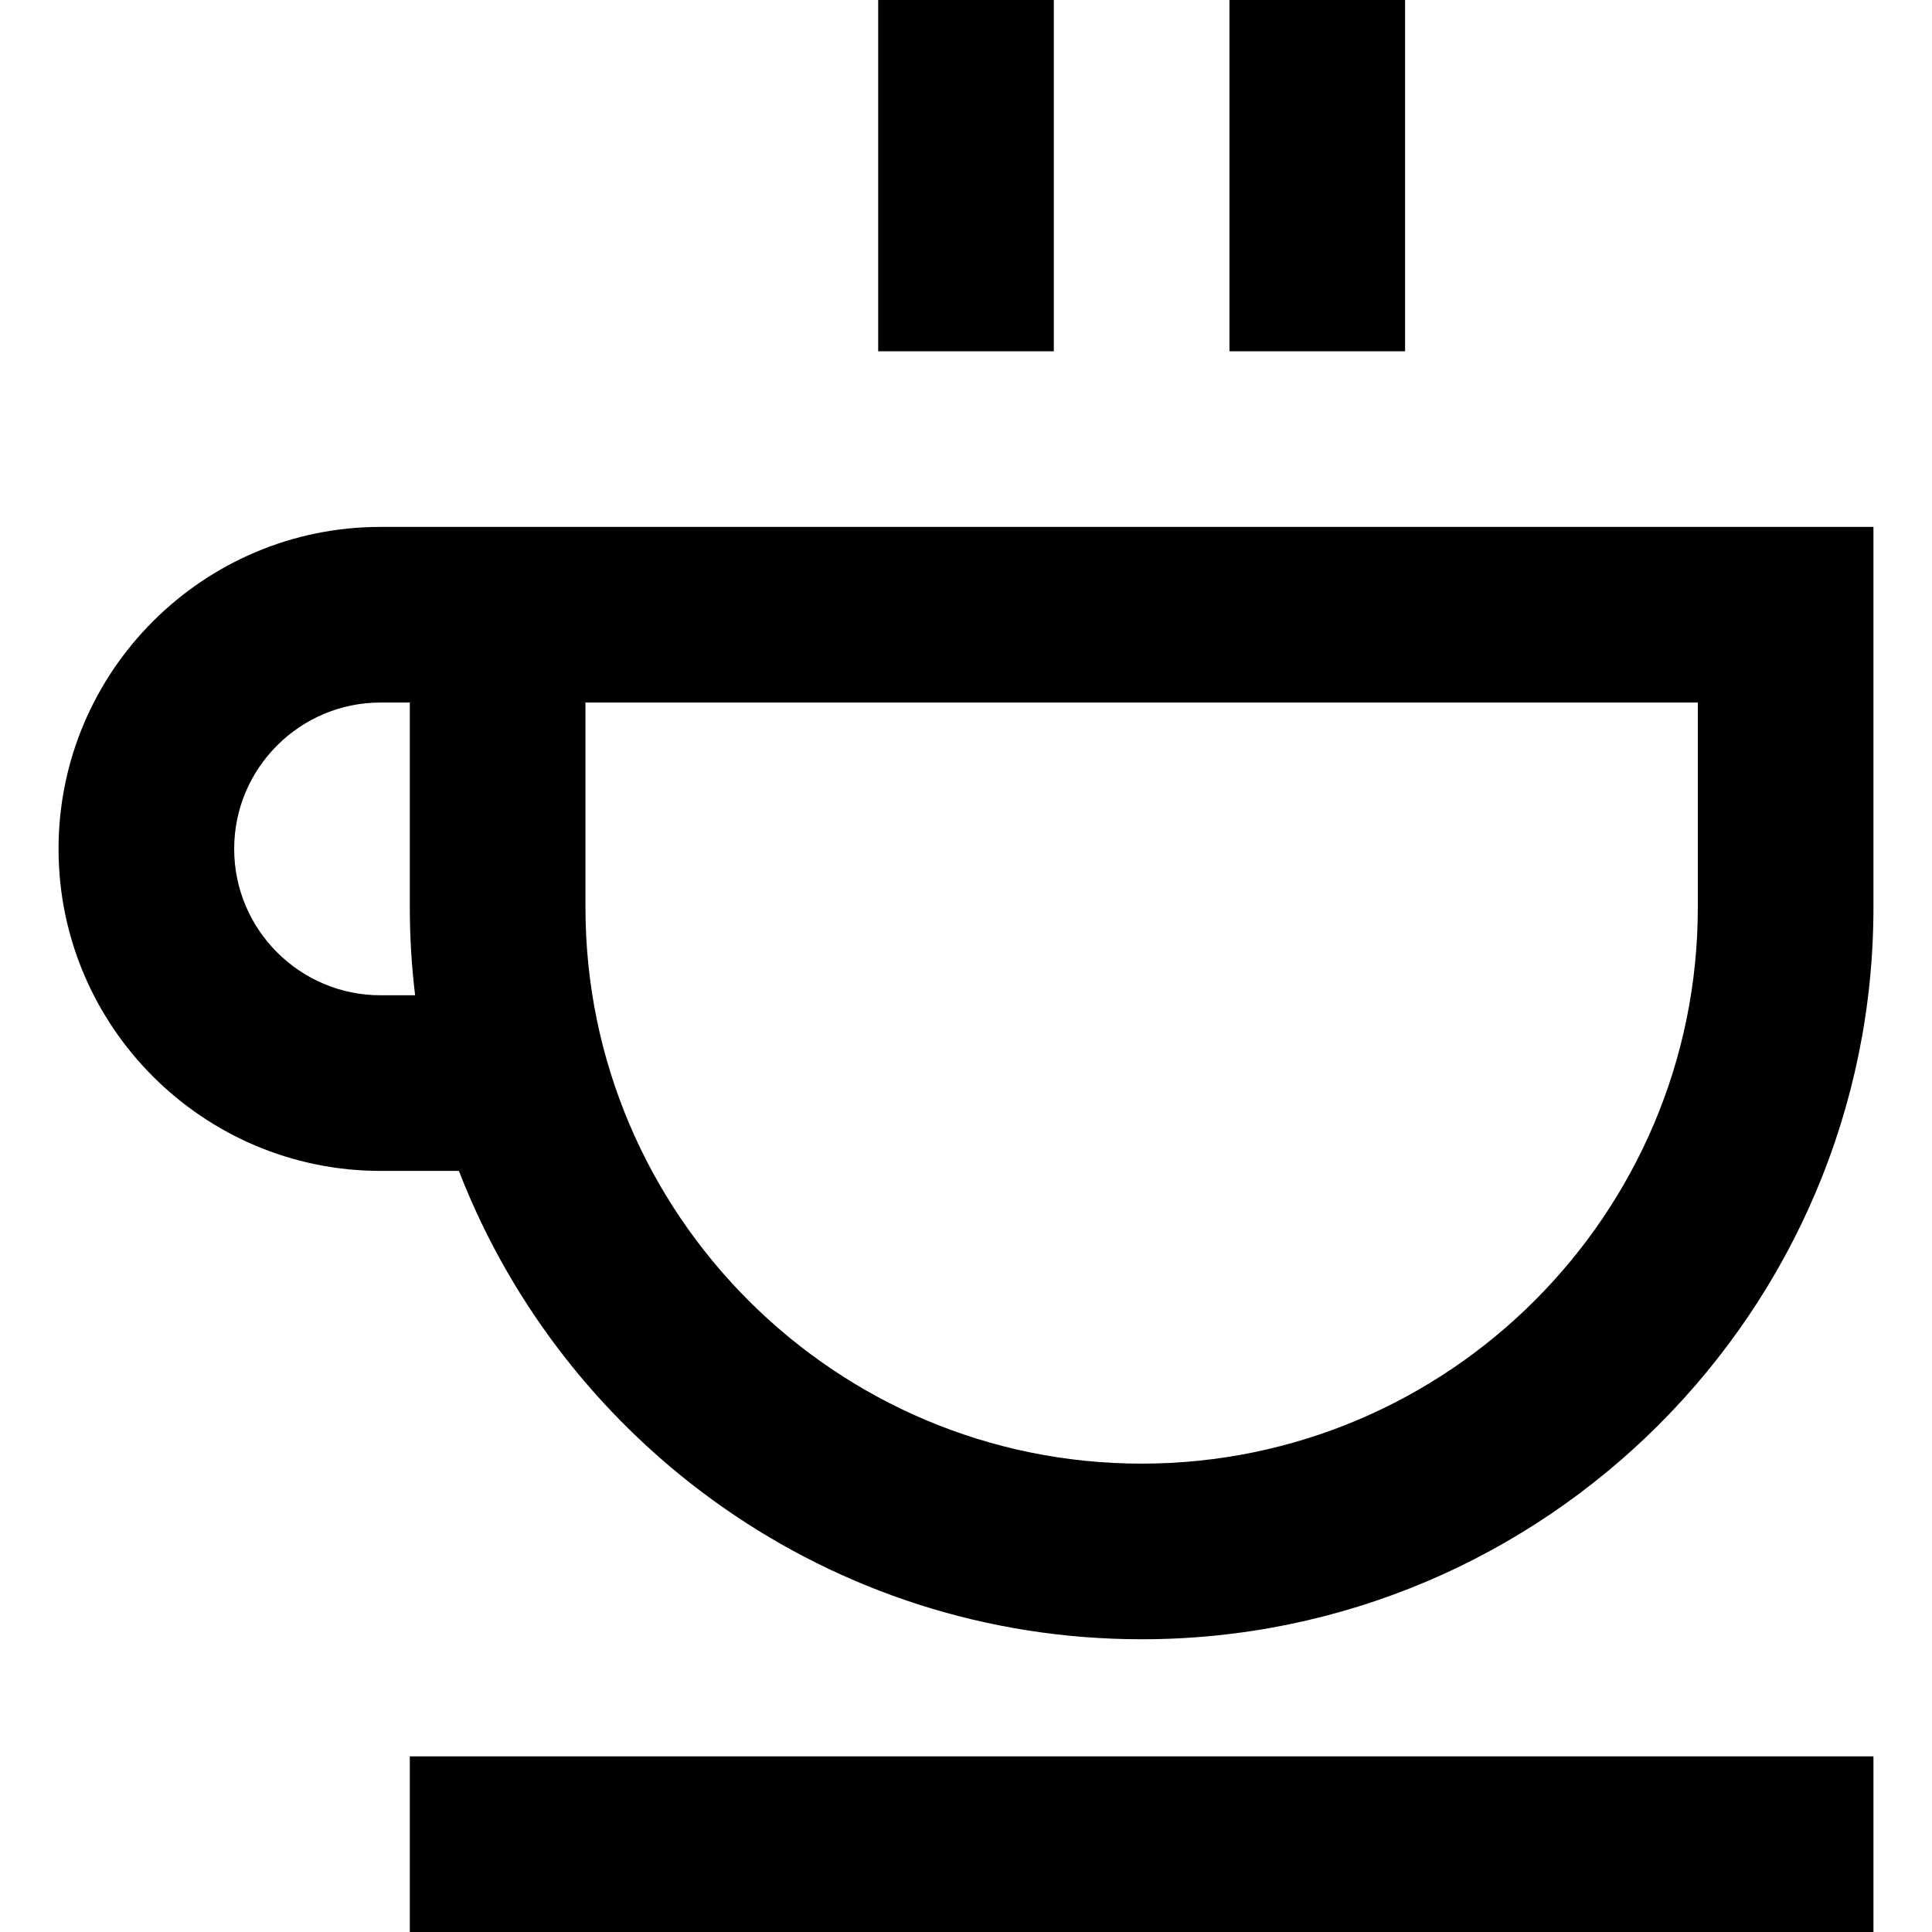
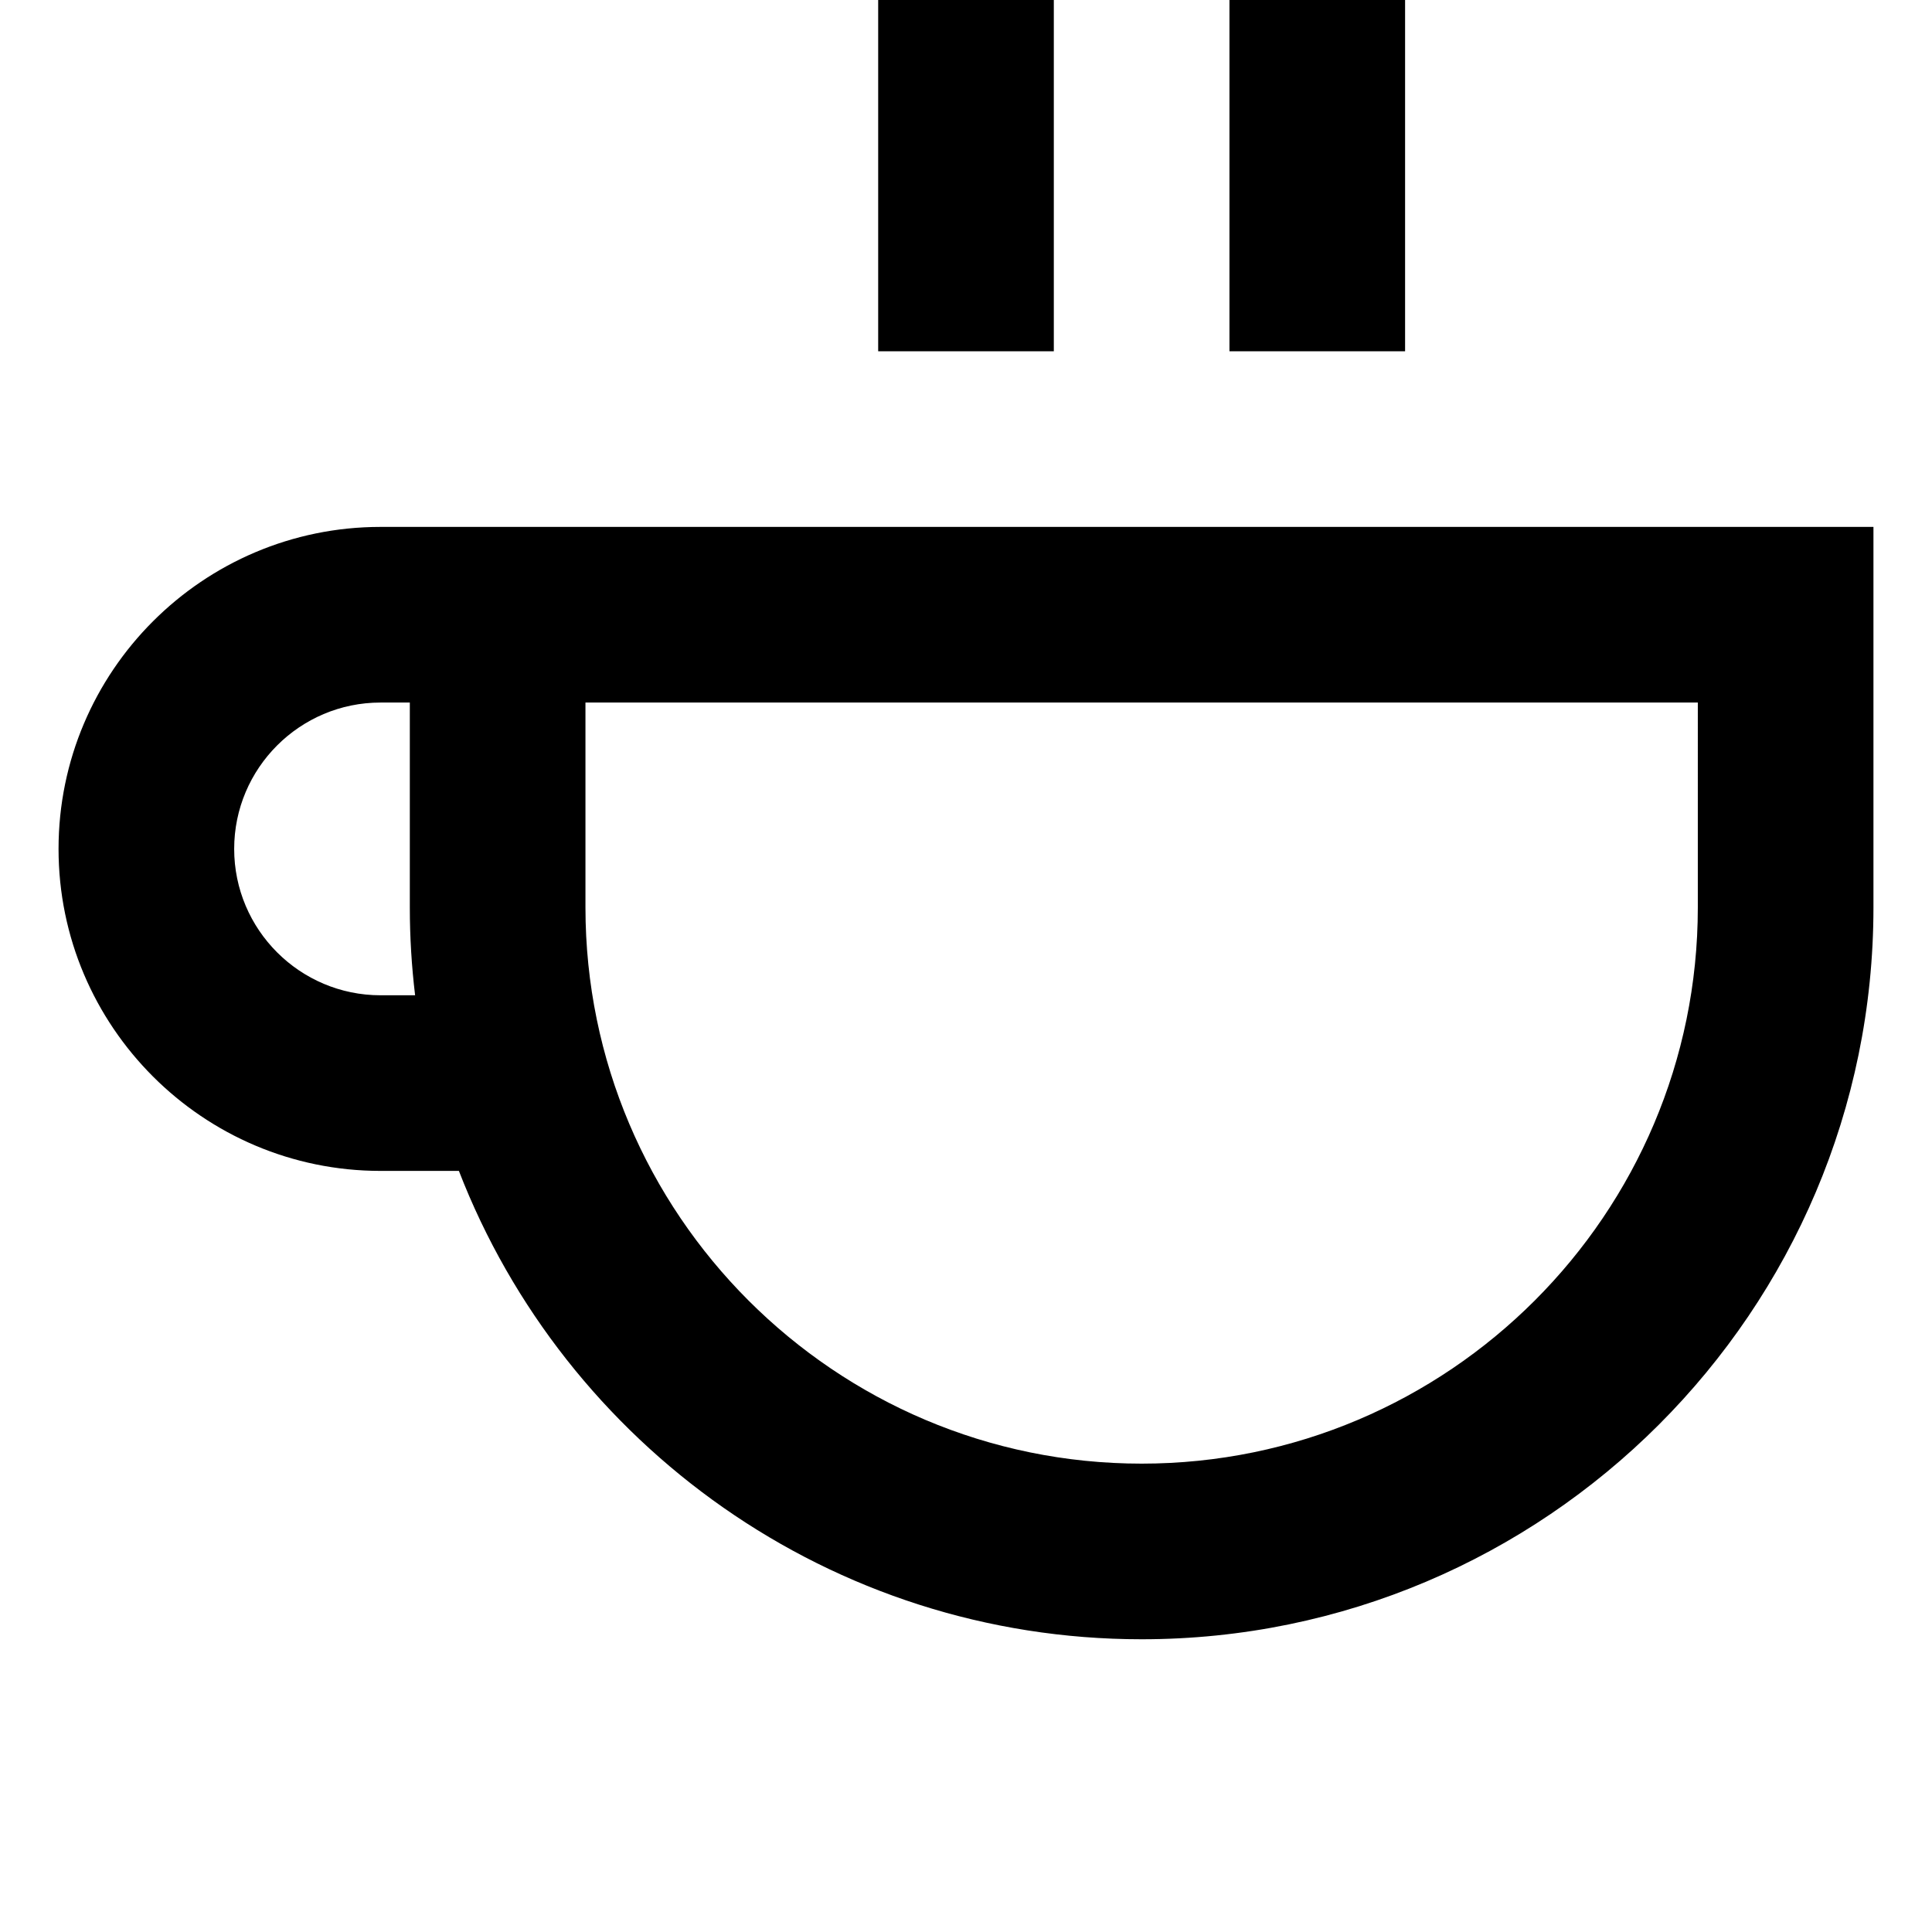
<svg xmlns="http://www.w3.org/2000/svg" fill="#000000" version="1.1" id="Layer_1" viewBox="0 0 512 512" xml:space="preserve">
  <g>
    <g>
-       <rect x="108.606" y="465.455" width="387.879" height="46.545" />
-     </g>
+       </g>
  </g>
  <g>
    <g>
      <rect x="232.727" width="46.545" height="93.091" />
    </g>
  </g>
  <g>
    <g>
      <rect x="325.818" width="46.545" height="93.091" />
    </g>
  </g>
  <g>
    <g>
      <path d="M131.879,139.636h-23.273h-7.758c-47.053,0-85.333,38.281-85.333,85.333s38.281,85.333,85.333,85.333h20.765    c28.089,72.541,98.596,124.121,180.932,124.121c106.938,0,193.939-87.001,193.939-193.939V139.636H131.879z M100.848,263.758    c-21.388,0-38.788-17.4-38.788-38.788s17.4-38.788,38.788-38.788h7.758v54.303c0,7.875,0.484,15.639,1.401,23.273H100.848z     M449.939,240.485c0,81.273-66.121,147.394-147.394,147.394s-147.394-66.121-147.394-147.394v-54.303h294.788V240.485z" />
    </g>
  </g>
</svg>